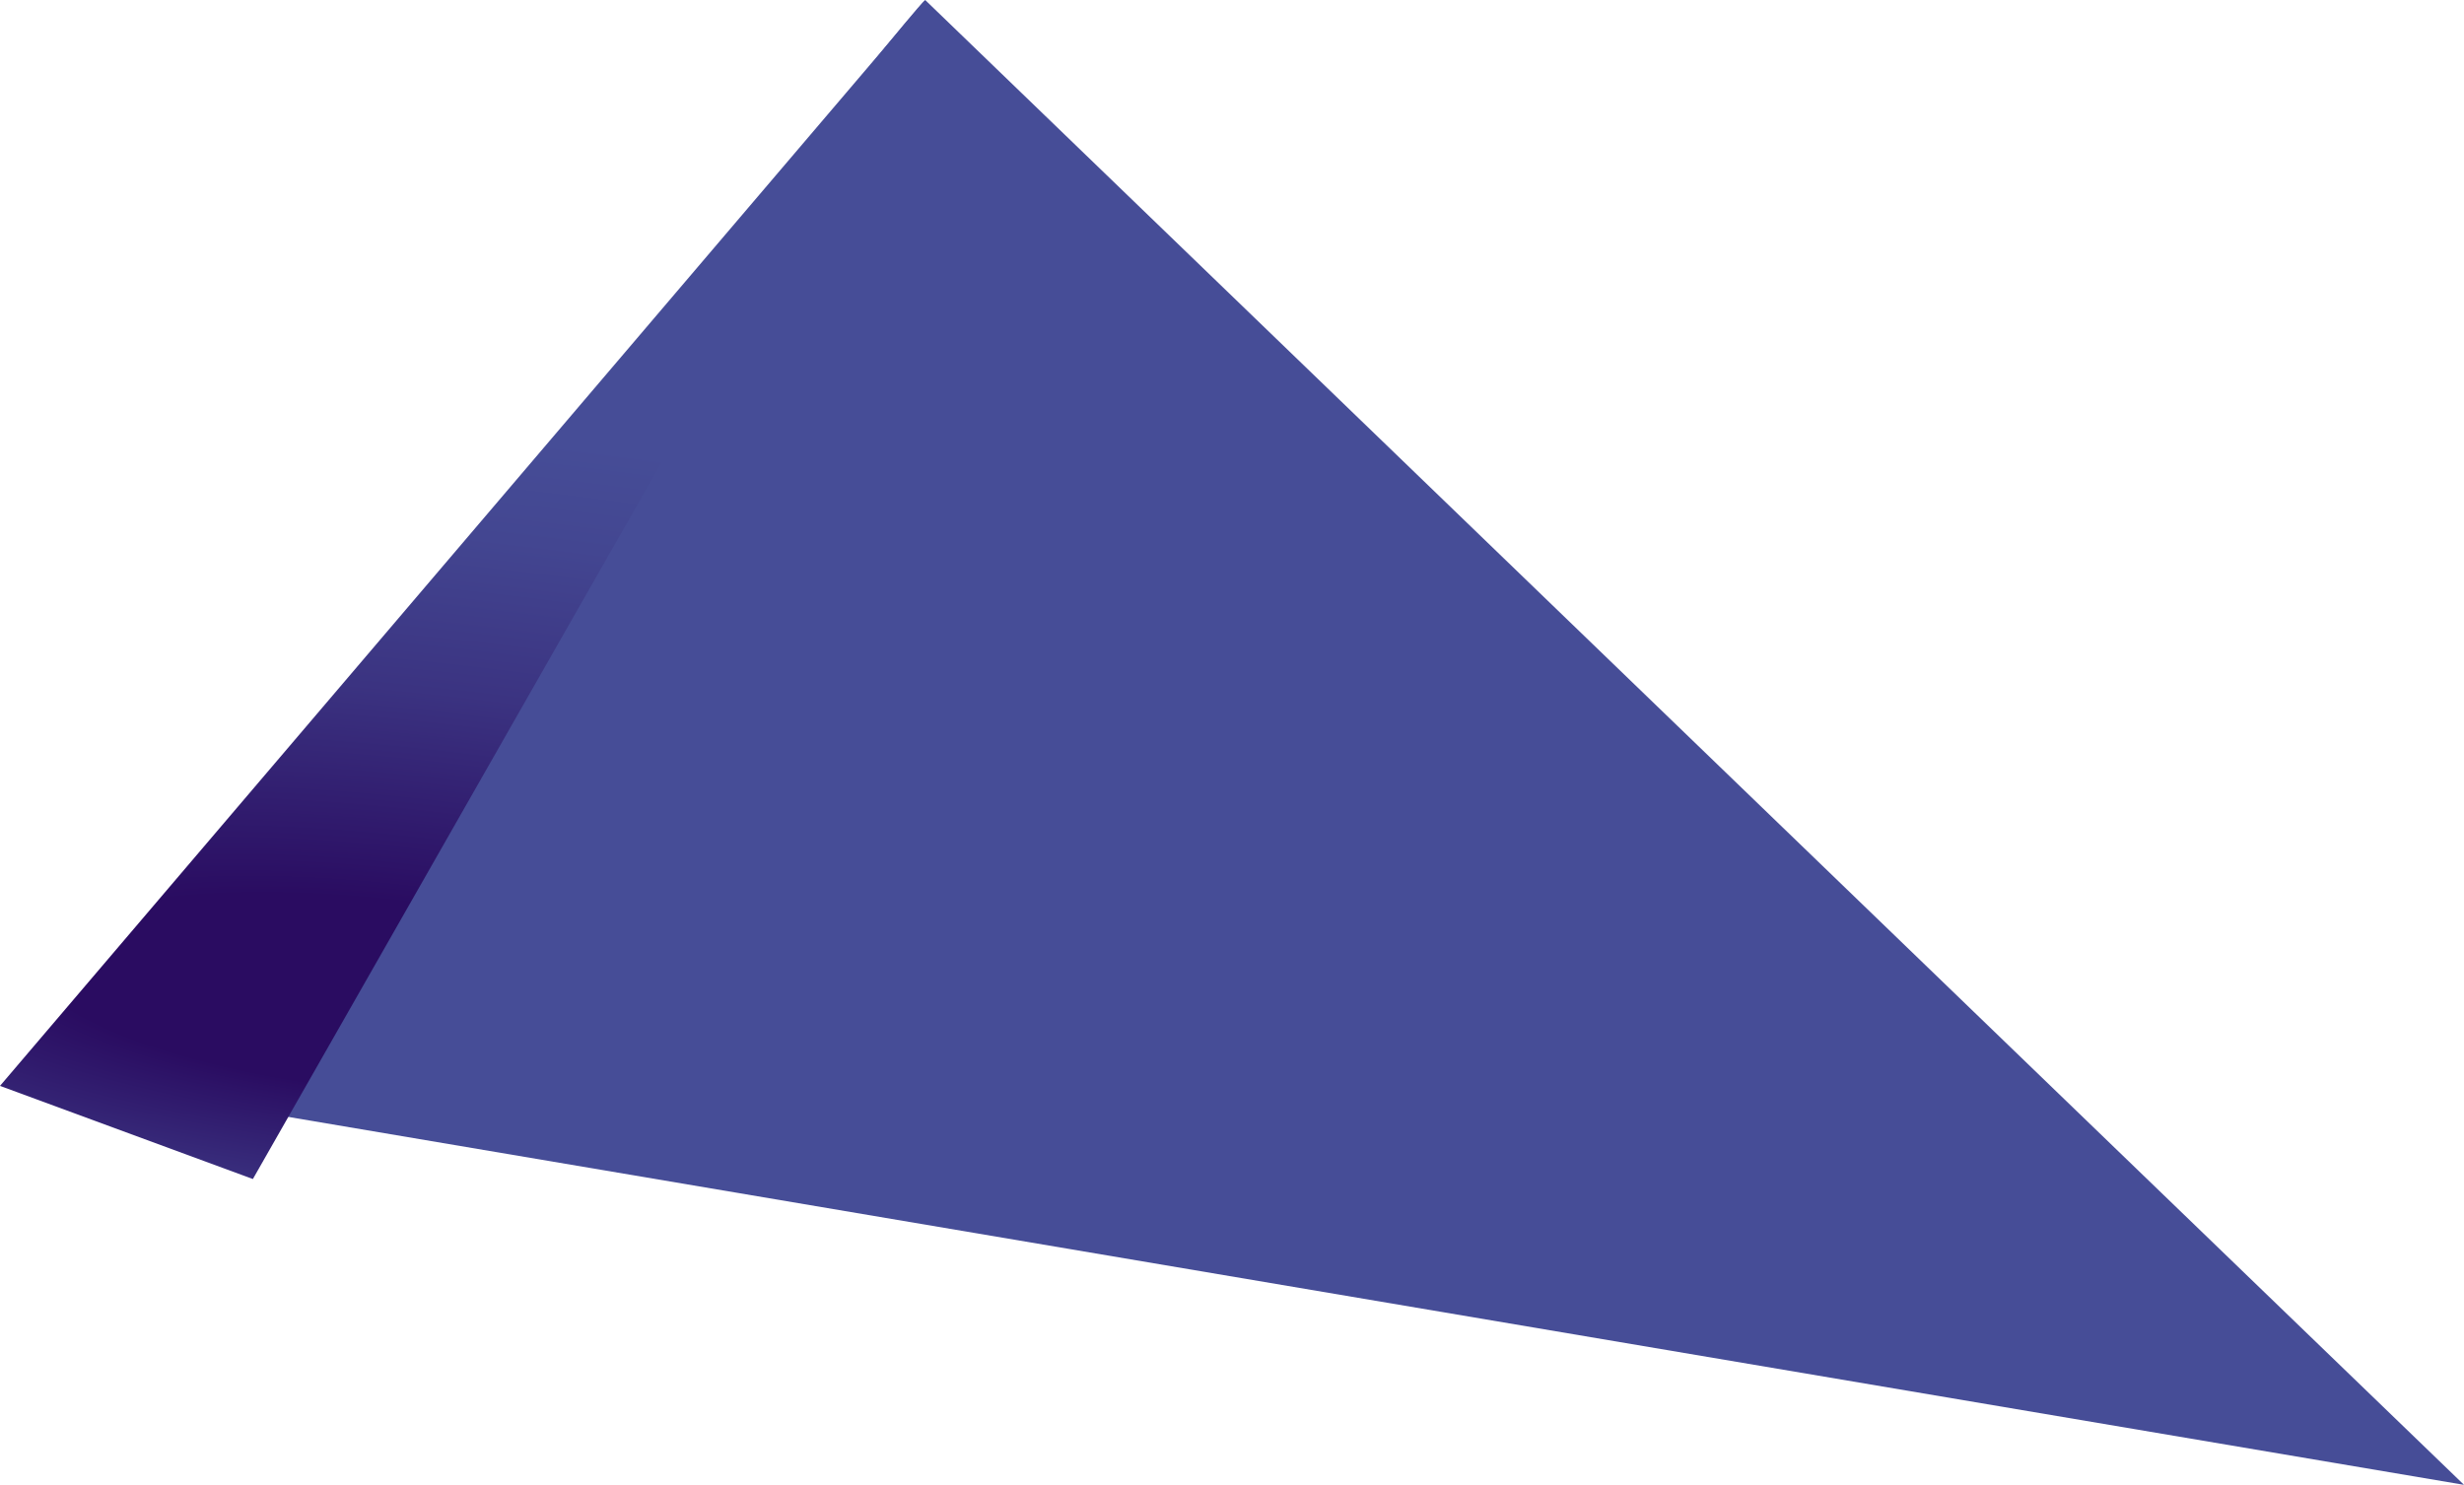
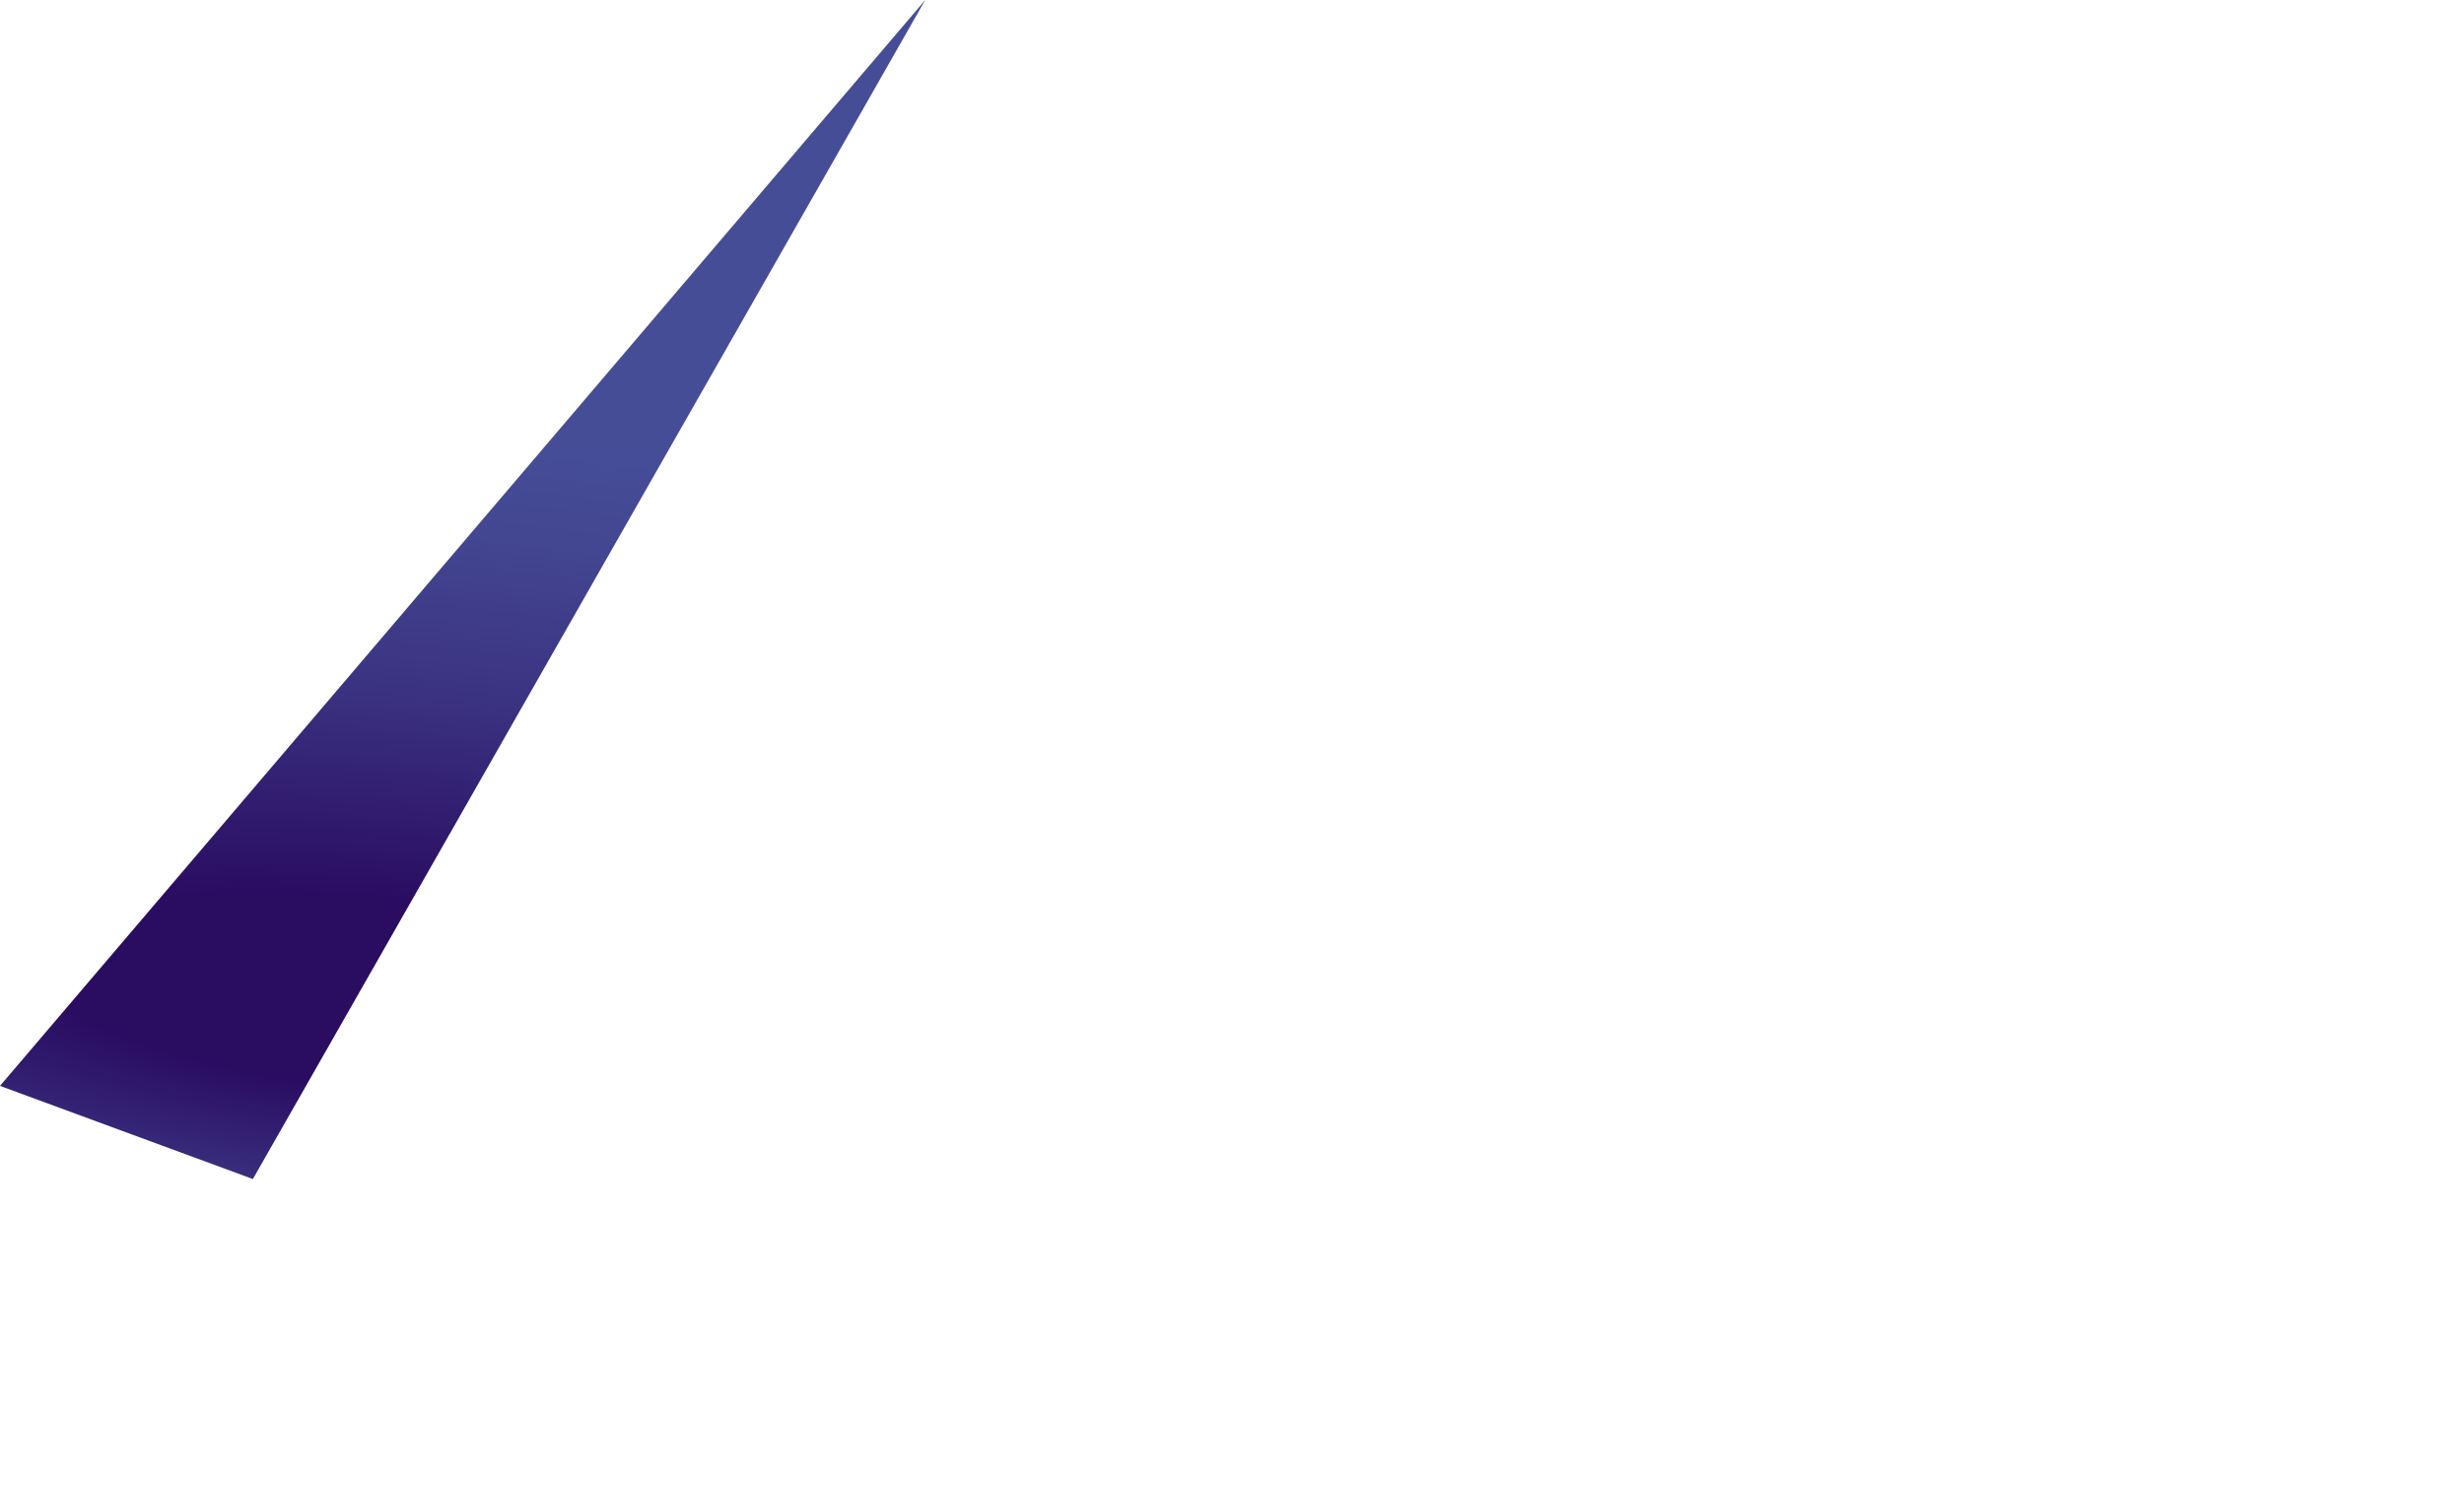
<svg xmlns="http://www.w3.org/2000/svg" xmlns:xlink="http://www.w3.org/1999/xlink" viewBox="0 0 1677 1010.78">
  <defs>
    <style>.cls-1{fill:url(#radial-gradient);}.cls-2{fill:url(#radial-gradient-2);}</style>
    <radialGradient id="radial-gradient" cx="-4541.88" cy="3261.79" fx="-3358.405" fy="2585.15" r="1363.25" gradientTransform="matrix(0.03, -0.47, 1.43, 0.1, -3602.54, -1994.72)" gradientUnits="userSpaceOnUse">
      <stop offset="0.2" stop-color="#2a0c61" />
      <stop offset="0.26" stop-color="#2d1367" />
      <stop offset="0.55" stop-color="#3b3381" />
      <stop offset="0.81" stop-color="#434691" />
      <stop offset="0.98" stop-color="#464d97" />
    </radialGradient>
    <radialGradient id="radial-gradient-2" cx="-4860.05" cy="2975.57" fx="-5041.945" fy="2890.232" r="684.96" gradientTransform="matrix(-0.5, -0.5, 1.62, 0.02, -6955.43, -1883.25)" xlink:href="#radial-gradient" />
  </defs>
  <g id="Layer_2" data-name="Layer 2">
    <g id="Nav">
-       <path class="cls-1" d="M92.16,742.73,553.68,93.92c4-6.65,69.05-87.81,76-93.92L1677,1010.78Z" />
      <polygon class="cls-2" points="172.11 802.61 629.71 0 0 739.2 172.11 802.61" />
    </g>
  </g>
</svg>